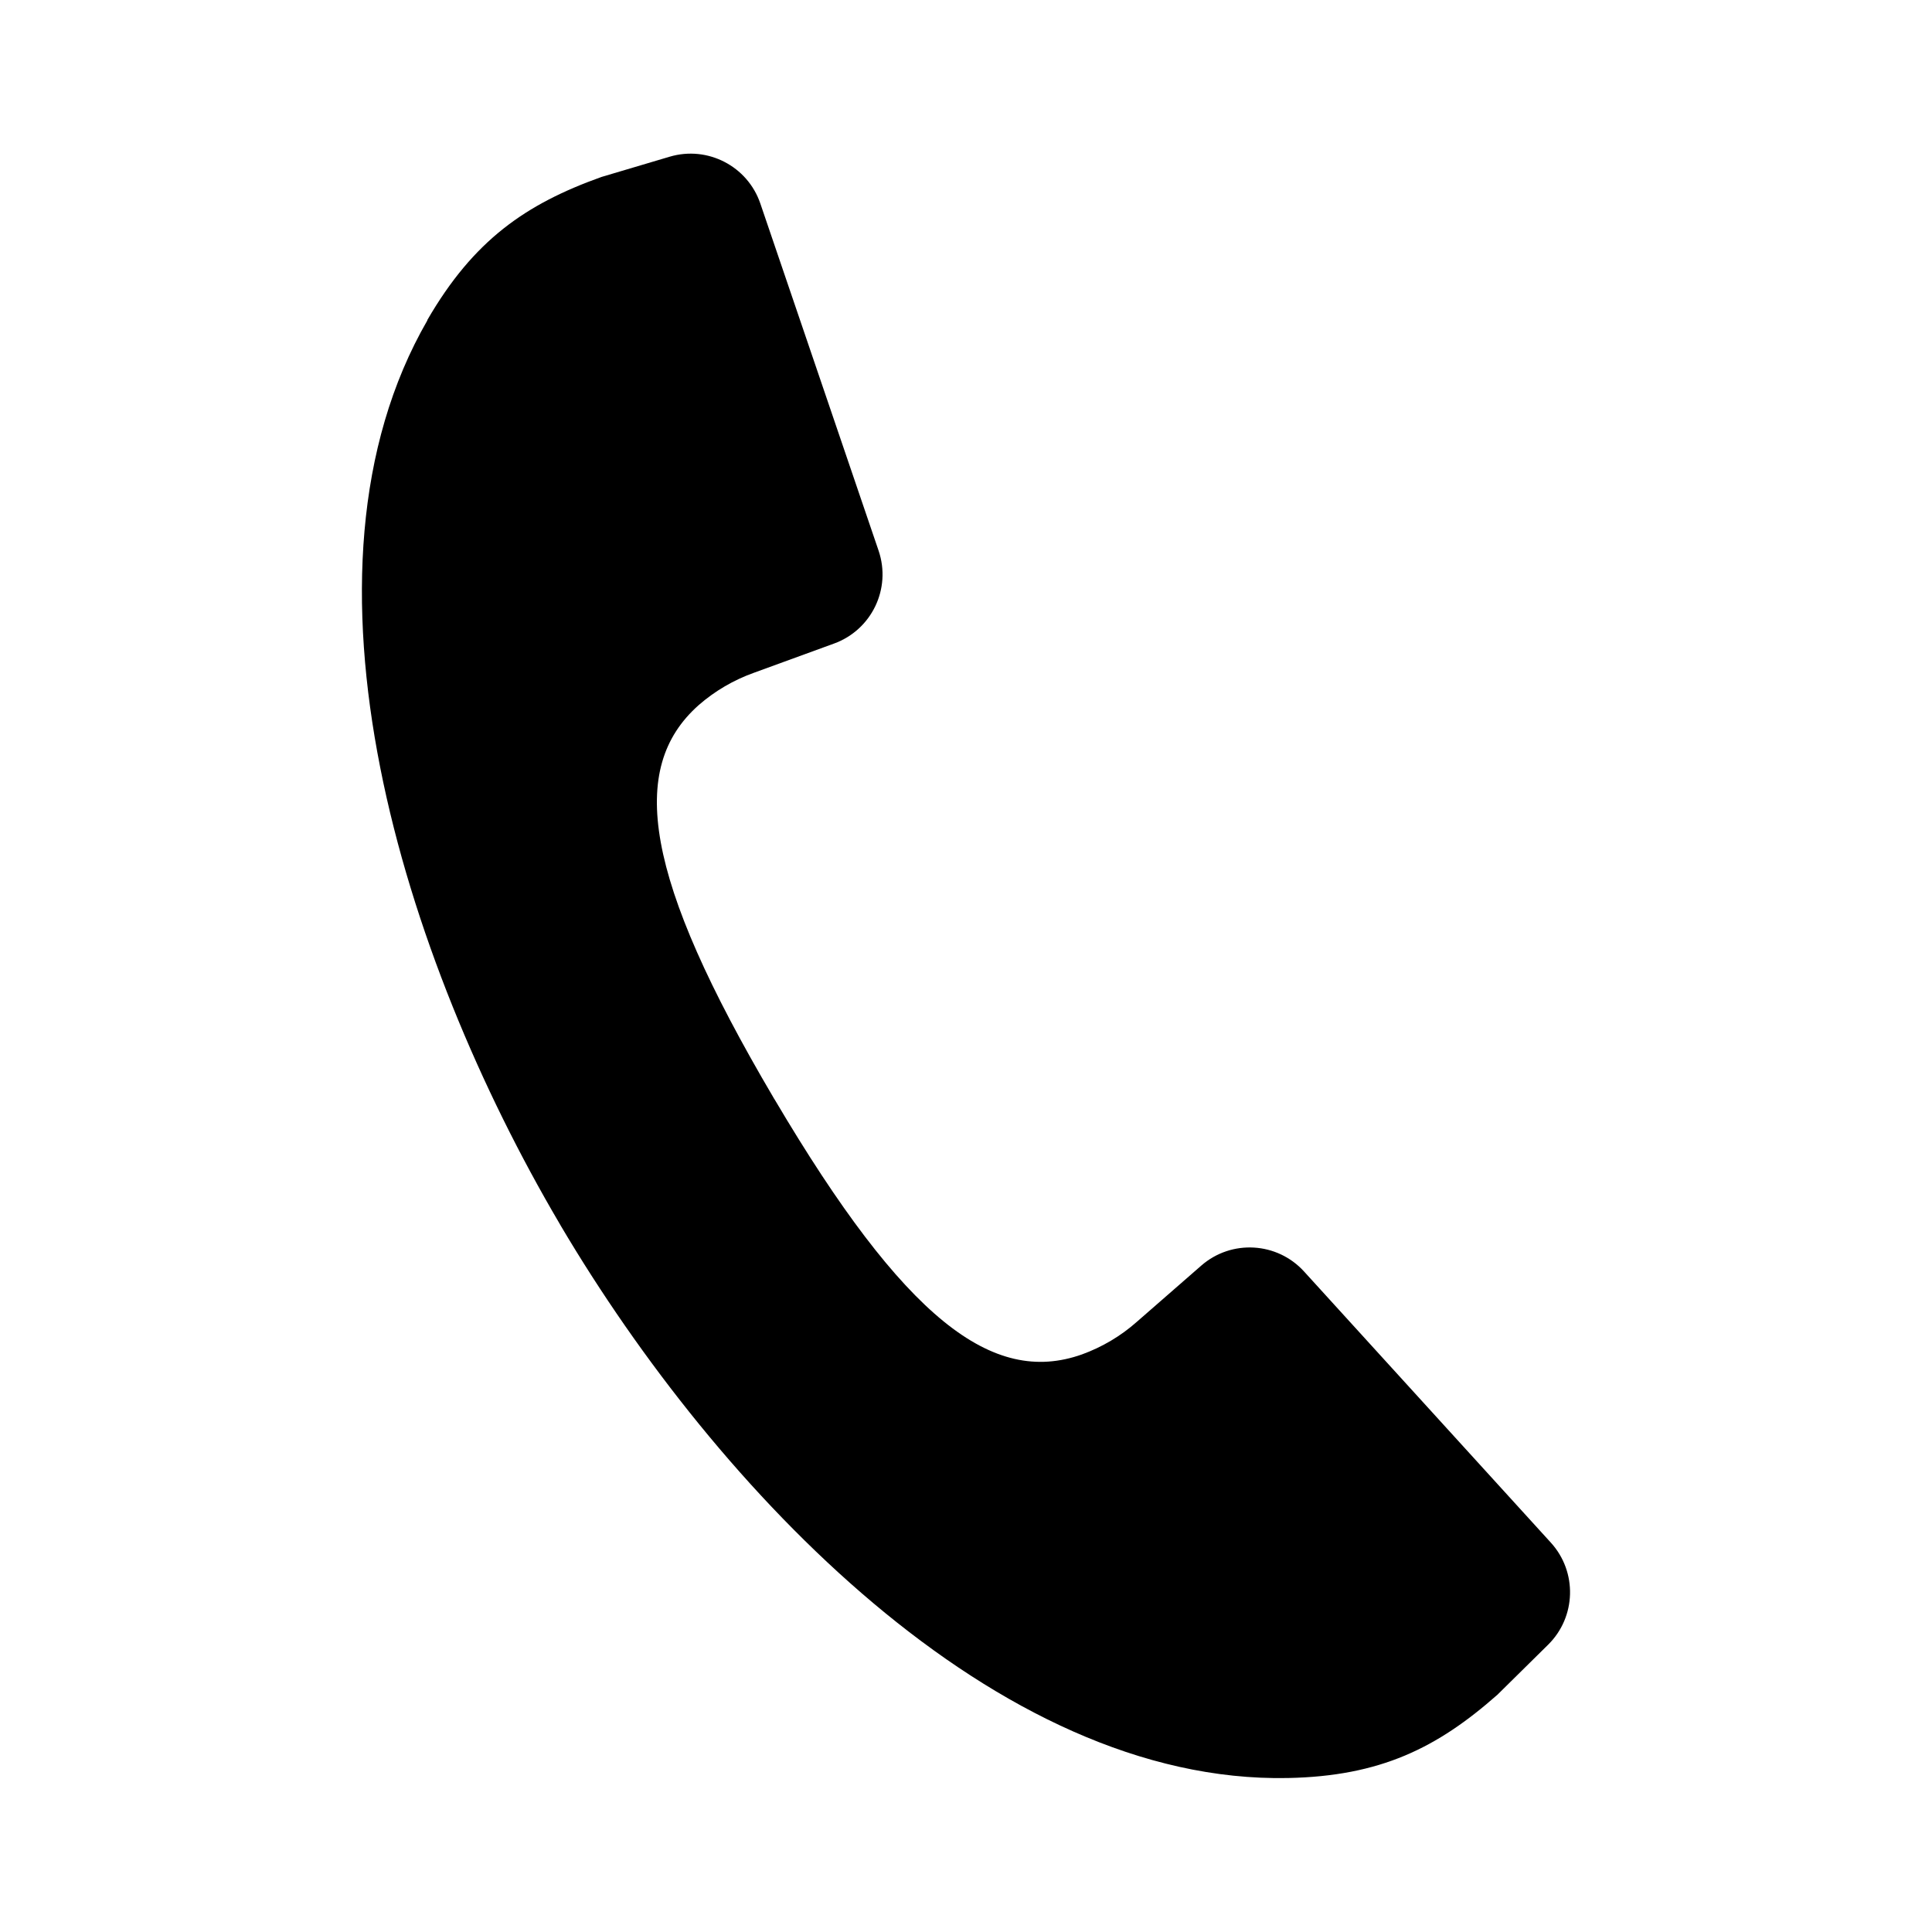
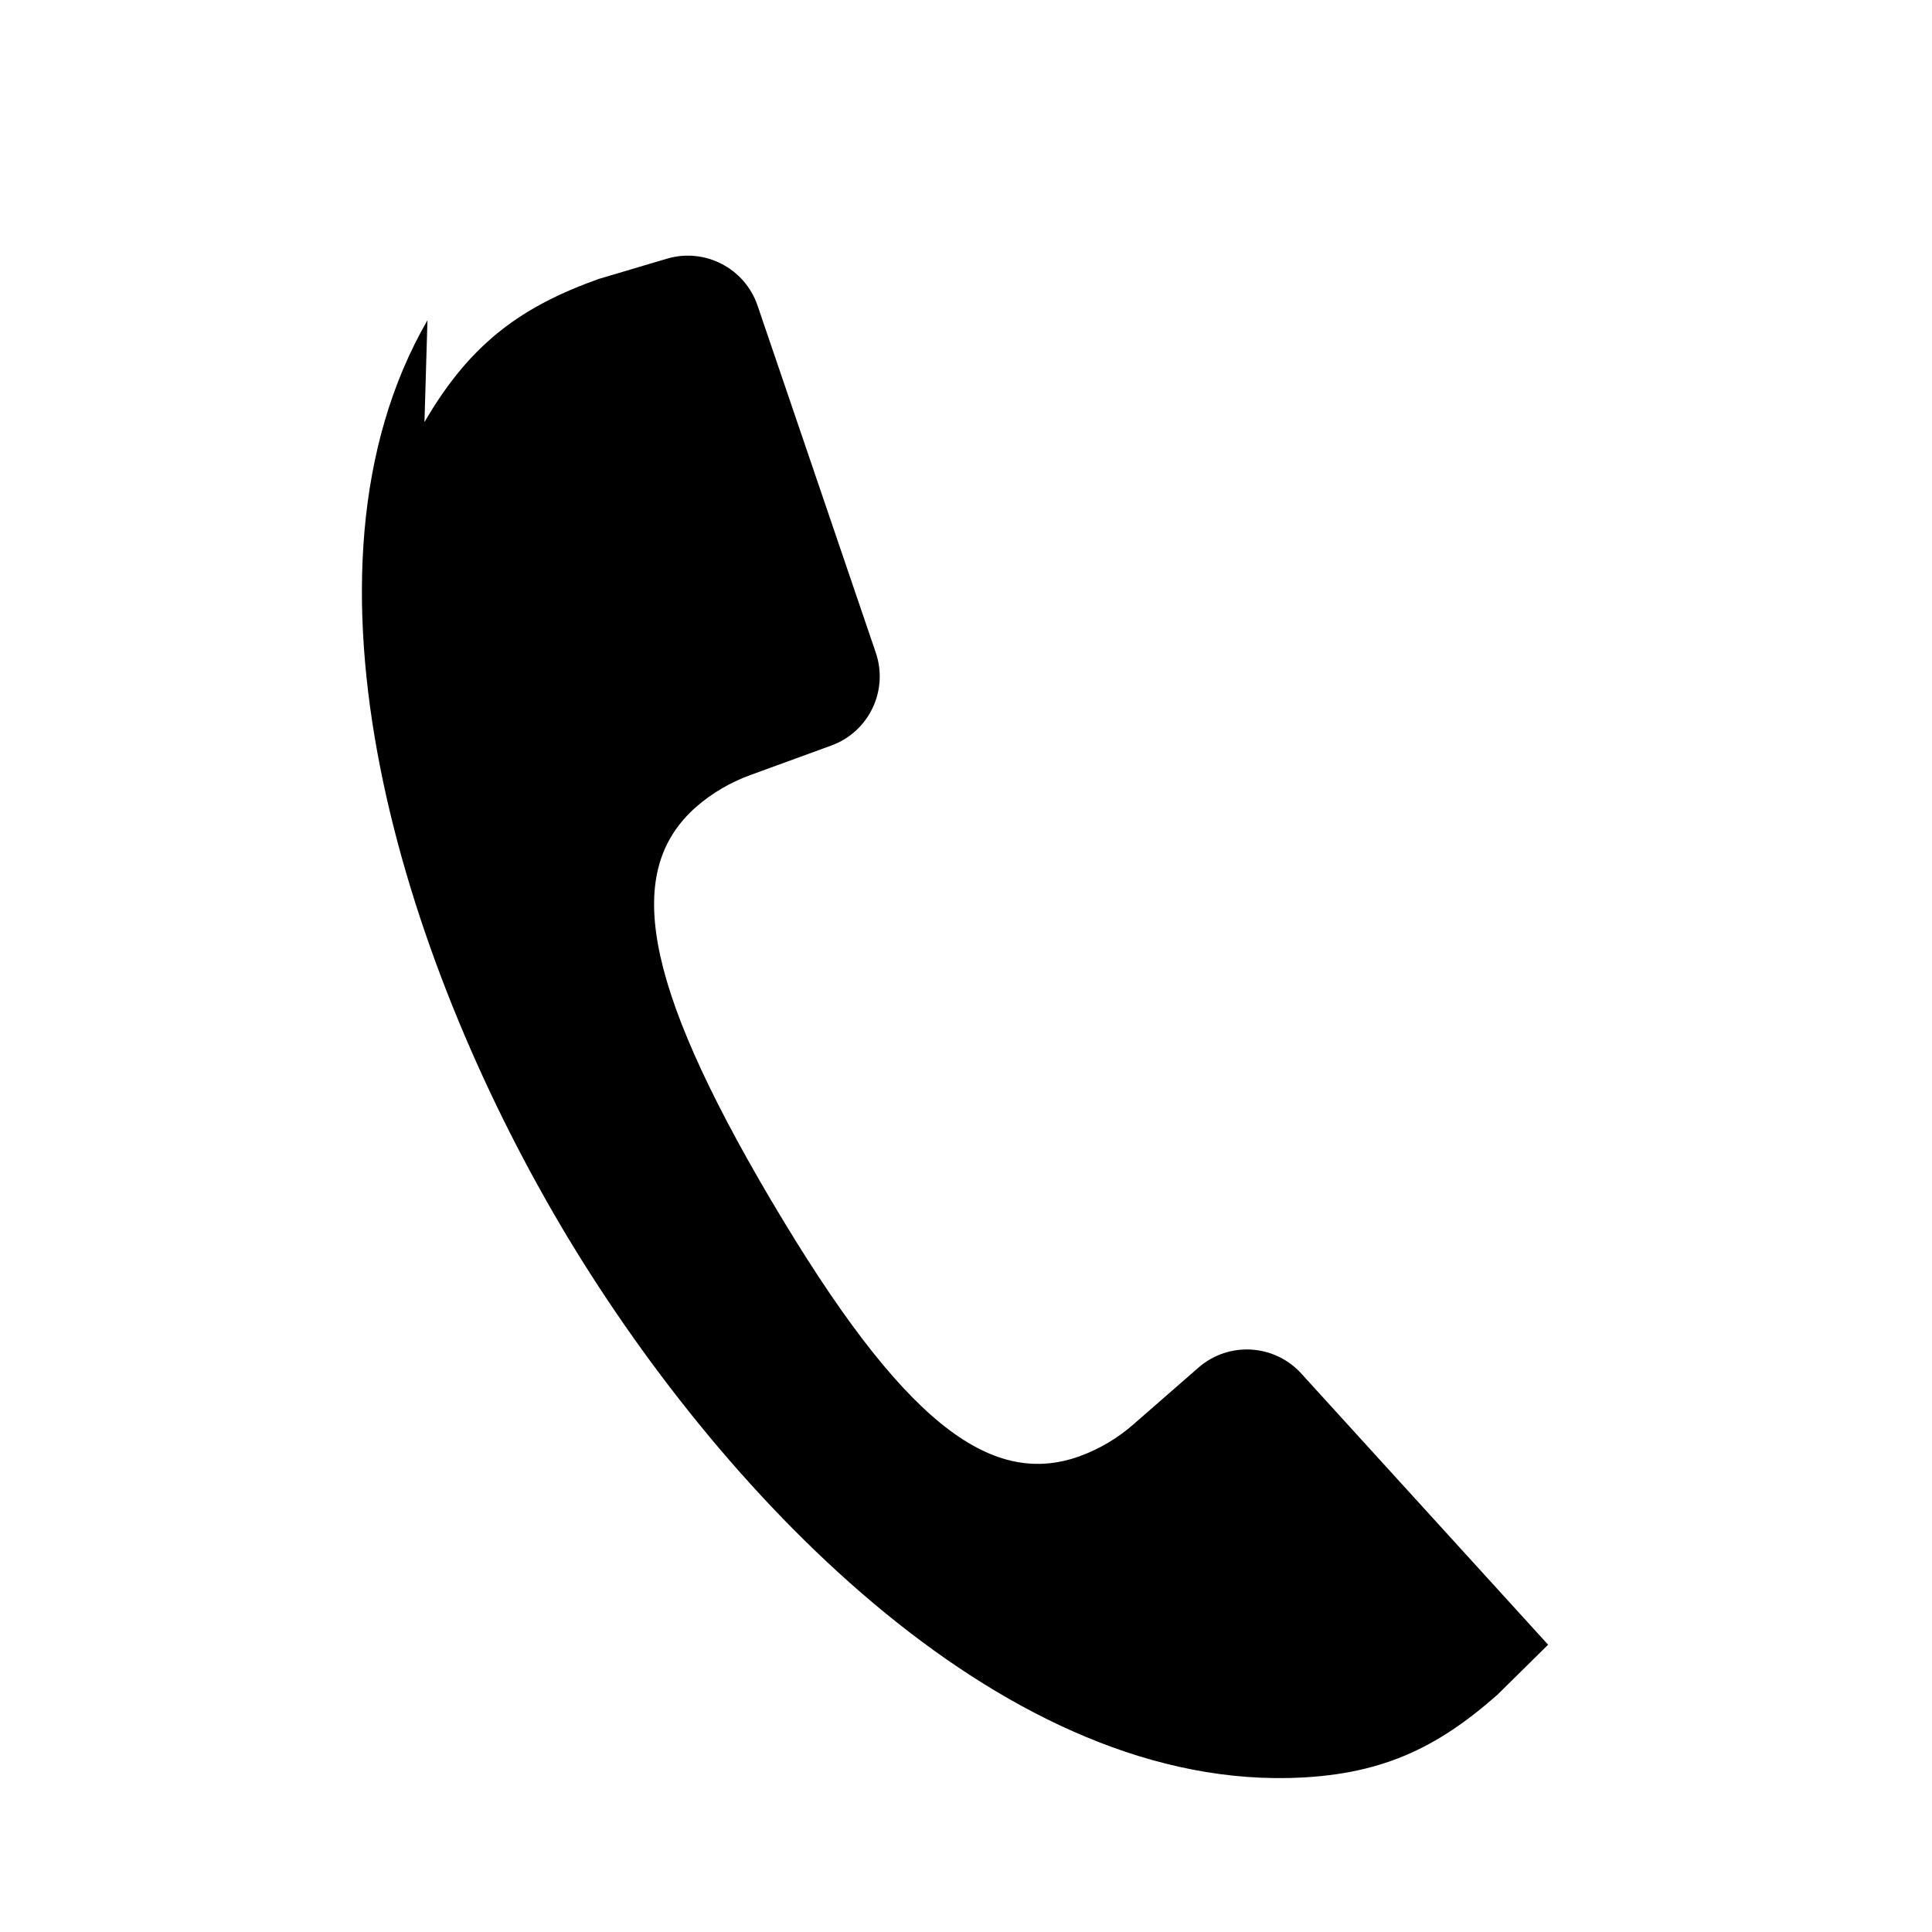
<svg xmlns="http://www.w3.org/2000/svg" id="Layer_1" data-name="Layer 1" viewBox="0 0 200 200">
  <g id="Group_674" data-name="Group 674">
    <g id="Group_320" data-name="Group 320">
-       <path id="Path_1010" data-name="Path 1010" d="m44.25,33.15c-15.13,26.19-2.47,66.09,13.66,93.49h0l.08.14.08.14h0c16.19,27.36,45.01,57.74,75.25,57.14,9.58-.19,15.46-3.12,21.69-8.62l5.25-5.18c2.91-2.87,3.04-7.53.29-10.56l-25.55-28.07c-2.79-3.07-7.52-3.34-10.64-.62l-6.67,5.82c-1.67,1.48-3.6,2.62-5.69,3.38-9.25,3.28-18.36-3.64-31.79-26.36l-.09-.14-.08-.14c-13.4-22.74-15.06-34.05-7.72-40.57,1.68-1.47,3.62-2.6,5.71-3.35l8.31-3.03c3.9-1.42,5.95-5.69,4.61-9.62l-12.24-35.93c-1.32-3.87-5.46-6.01-9.38-4.85l-7.07,2.1c-7.83,2.8-13.23,6.53-18.03,14.82" />
+       <path id="Path_1010" data-name="Path 1010" d="m44.25,33.15c-15.13,26.19-2.47,66.09,13.66,93.49h0l.08.14.08.14h0c16.19,27.36,45.01,57.74,75.25,57.14,9.58-.19,15.46-3.12,21.69-8.62l5.25-5.18l-25.55-28.07c-2.79-3.07-7.52-3.34-10.64-.62l-6.67,5.82c-1.67,1.48-3.6,2.62-5.69,3.38-9.25,3.28-18.36-3.64-31.79-26.36l-.09-.14-.08-.14c-13.4-22.74-15.06-34.05-7.72-40.57,1.68-1.47,3.62-2.6,5.71-3.35l8.31-3.03c3.9-1.42,5.95-5.69,4.61-9.62l-12.24-35.93c-1.32-3.87-5.46-6.01-9.38-4.85l-7.07,2.1c-7.83,2.8-13.23,6.53-18.03,14.82" />
    </g>
  </g>
</svg>